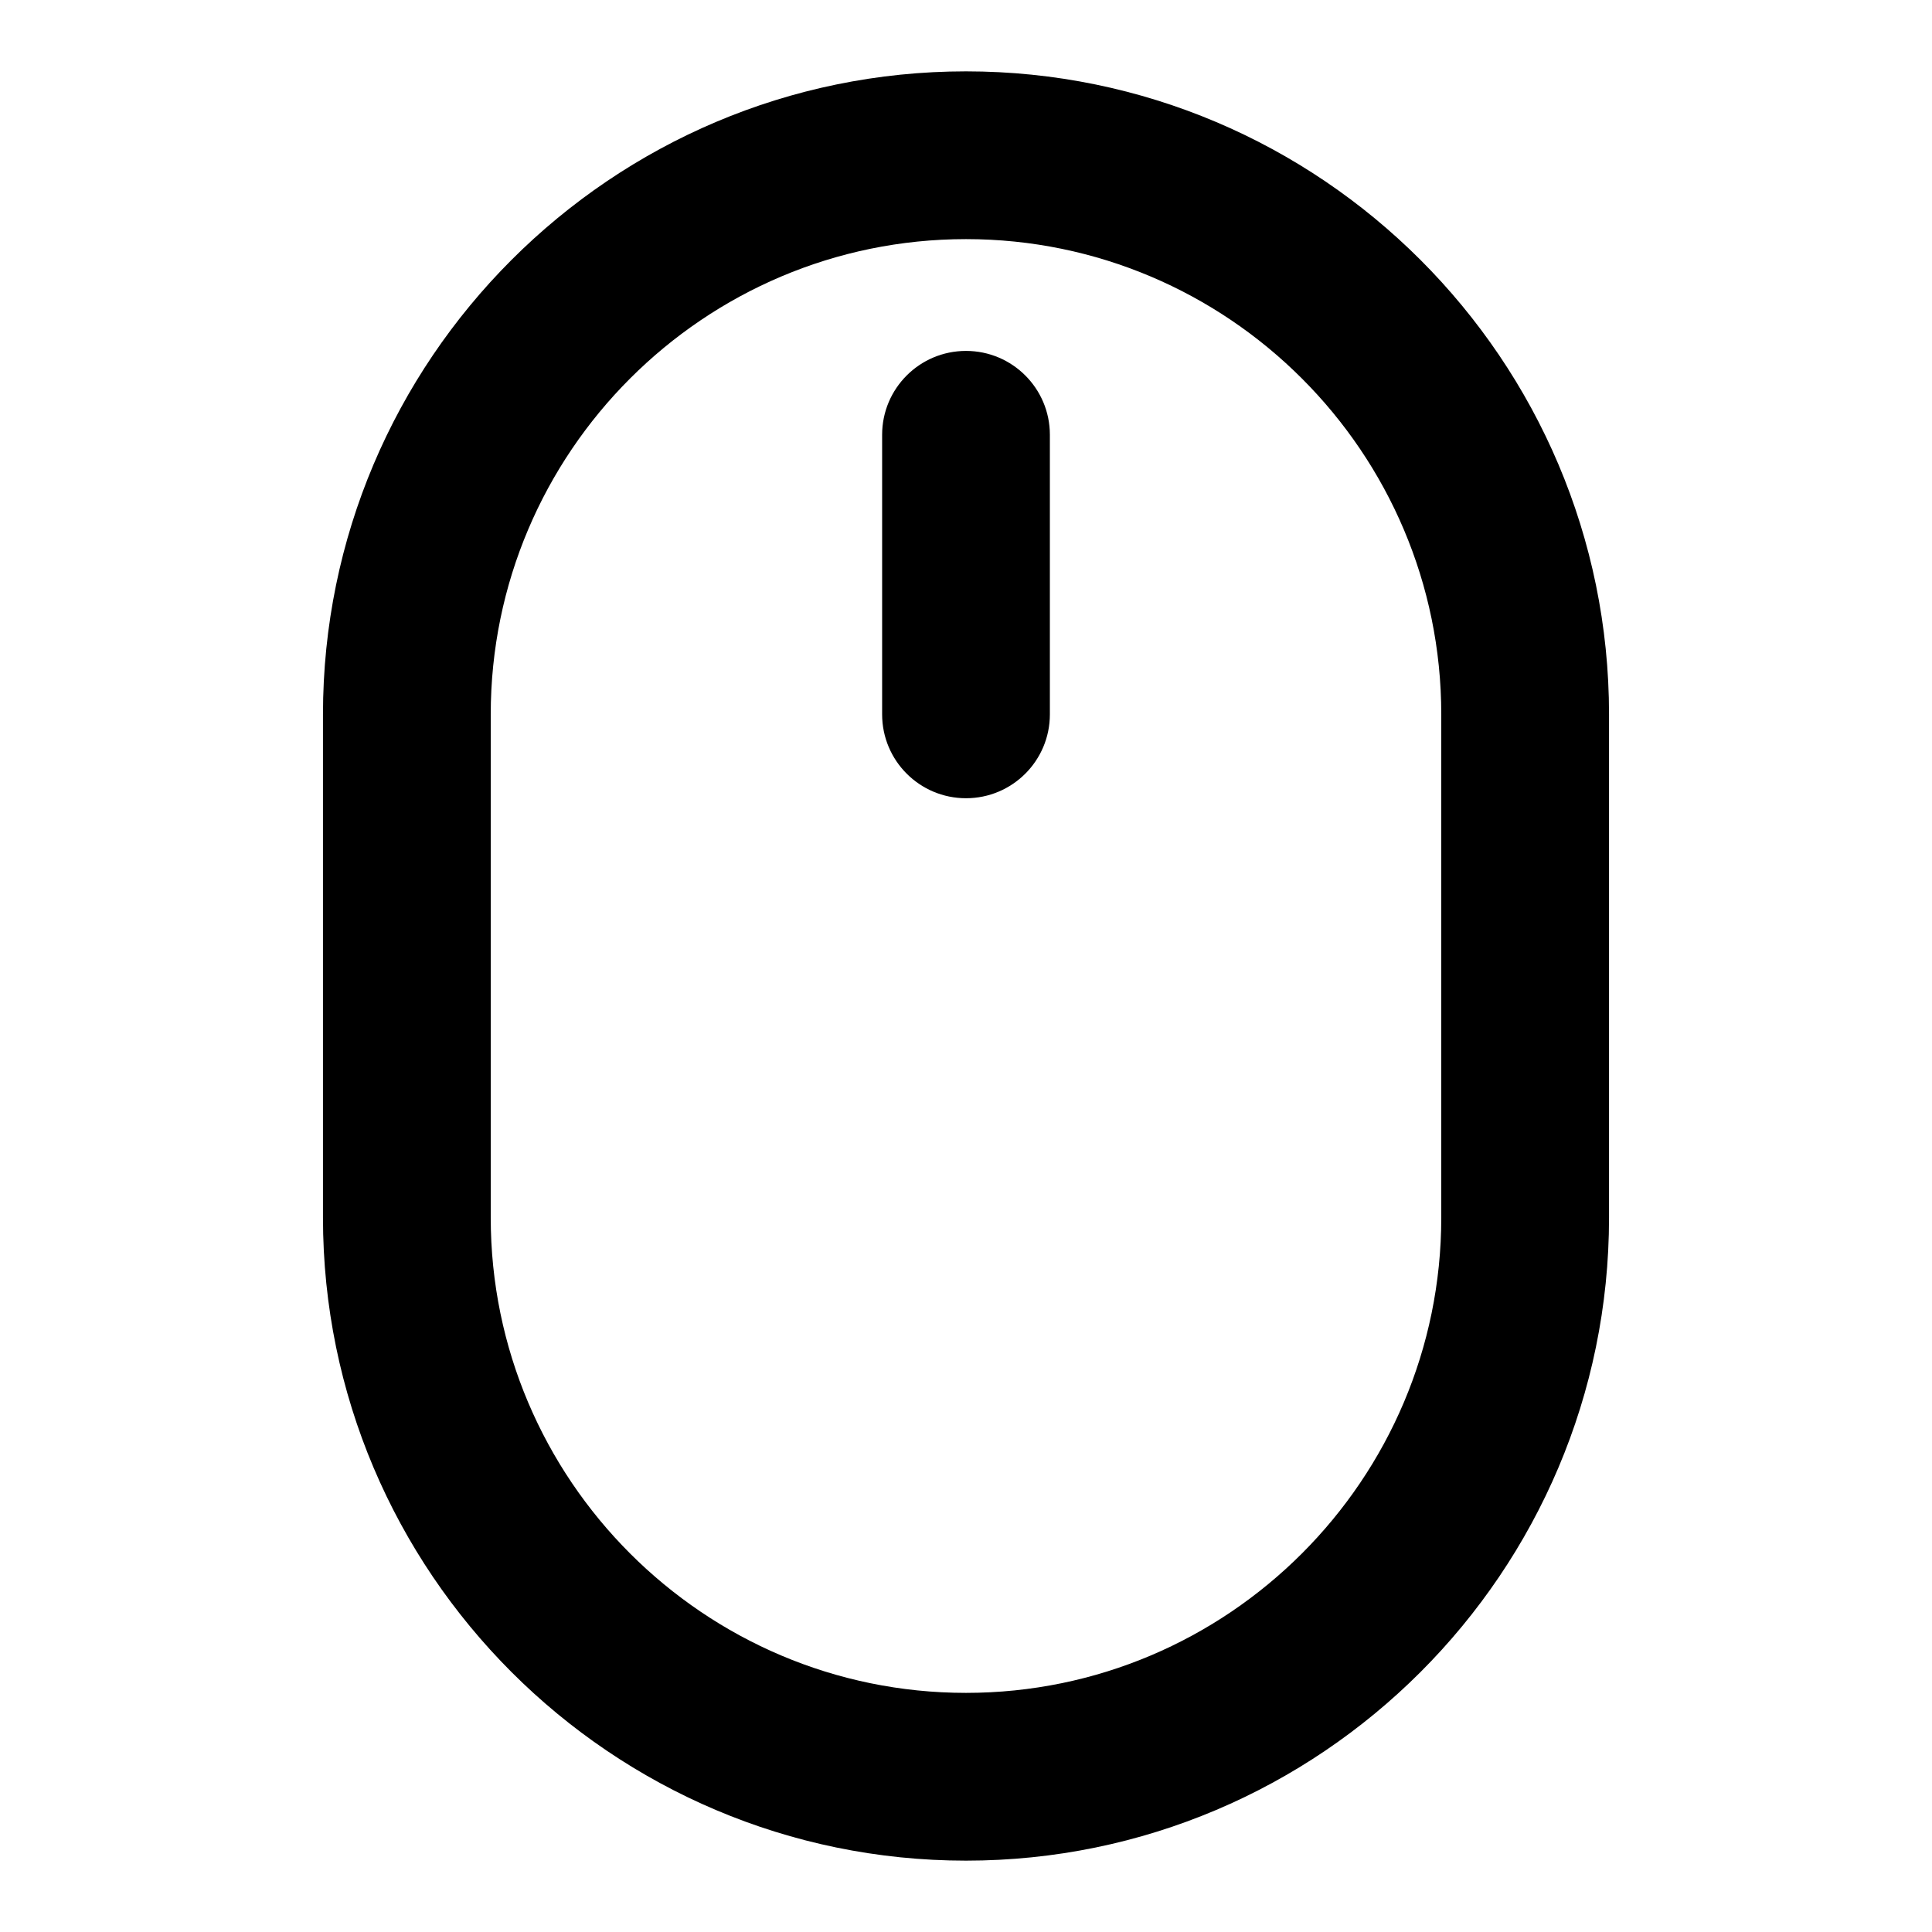
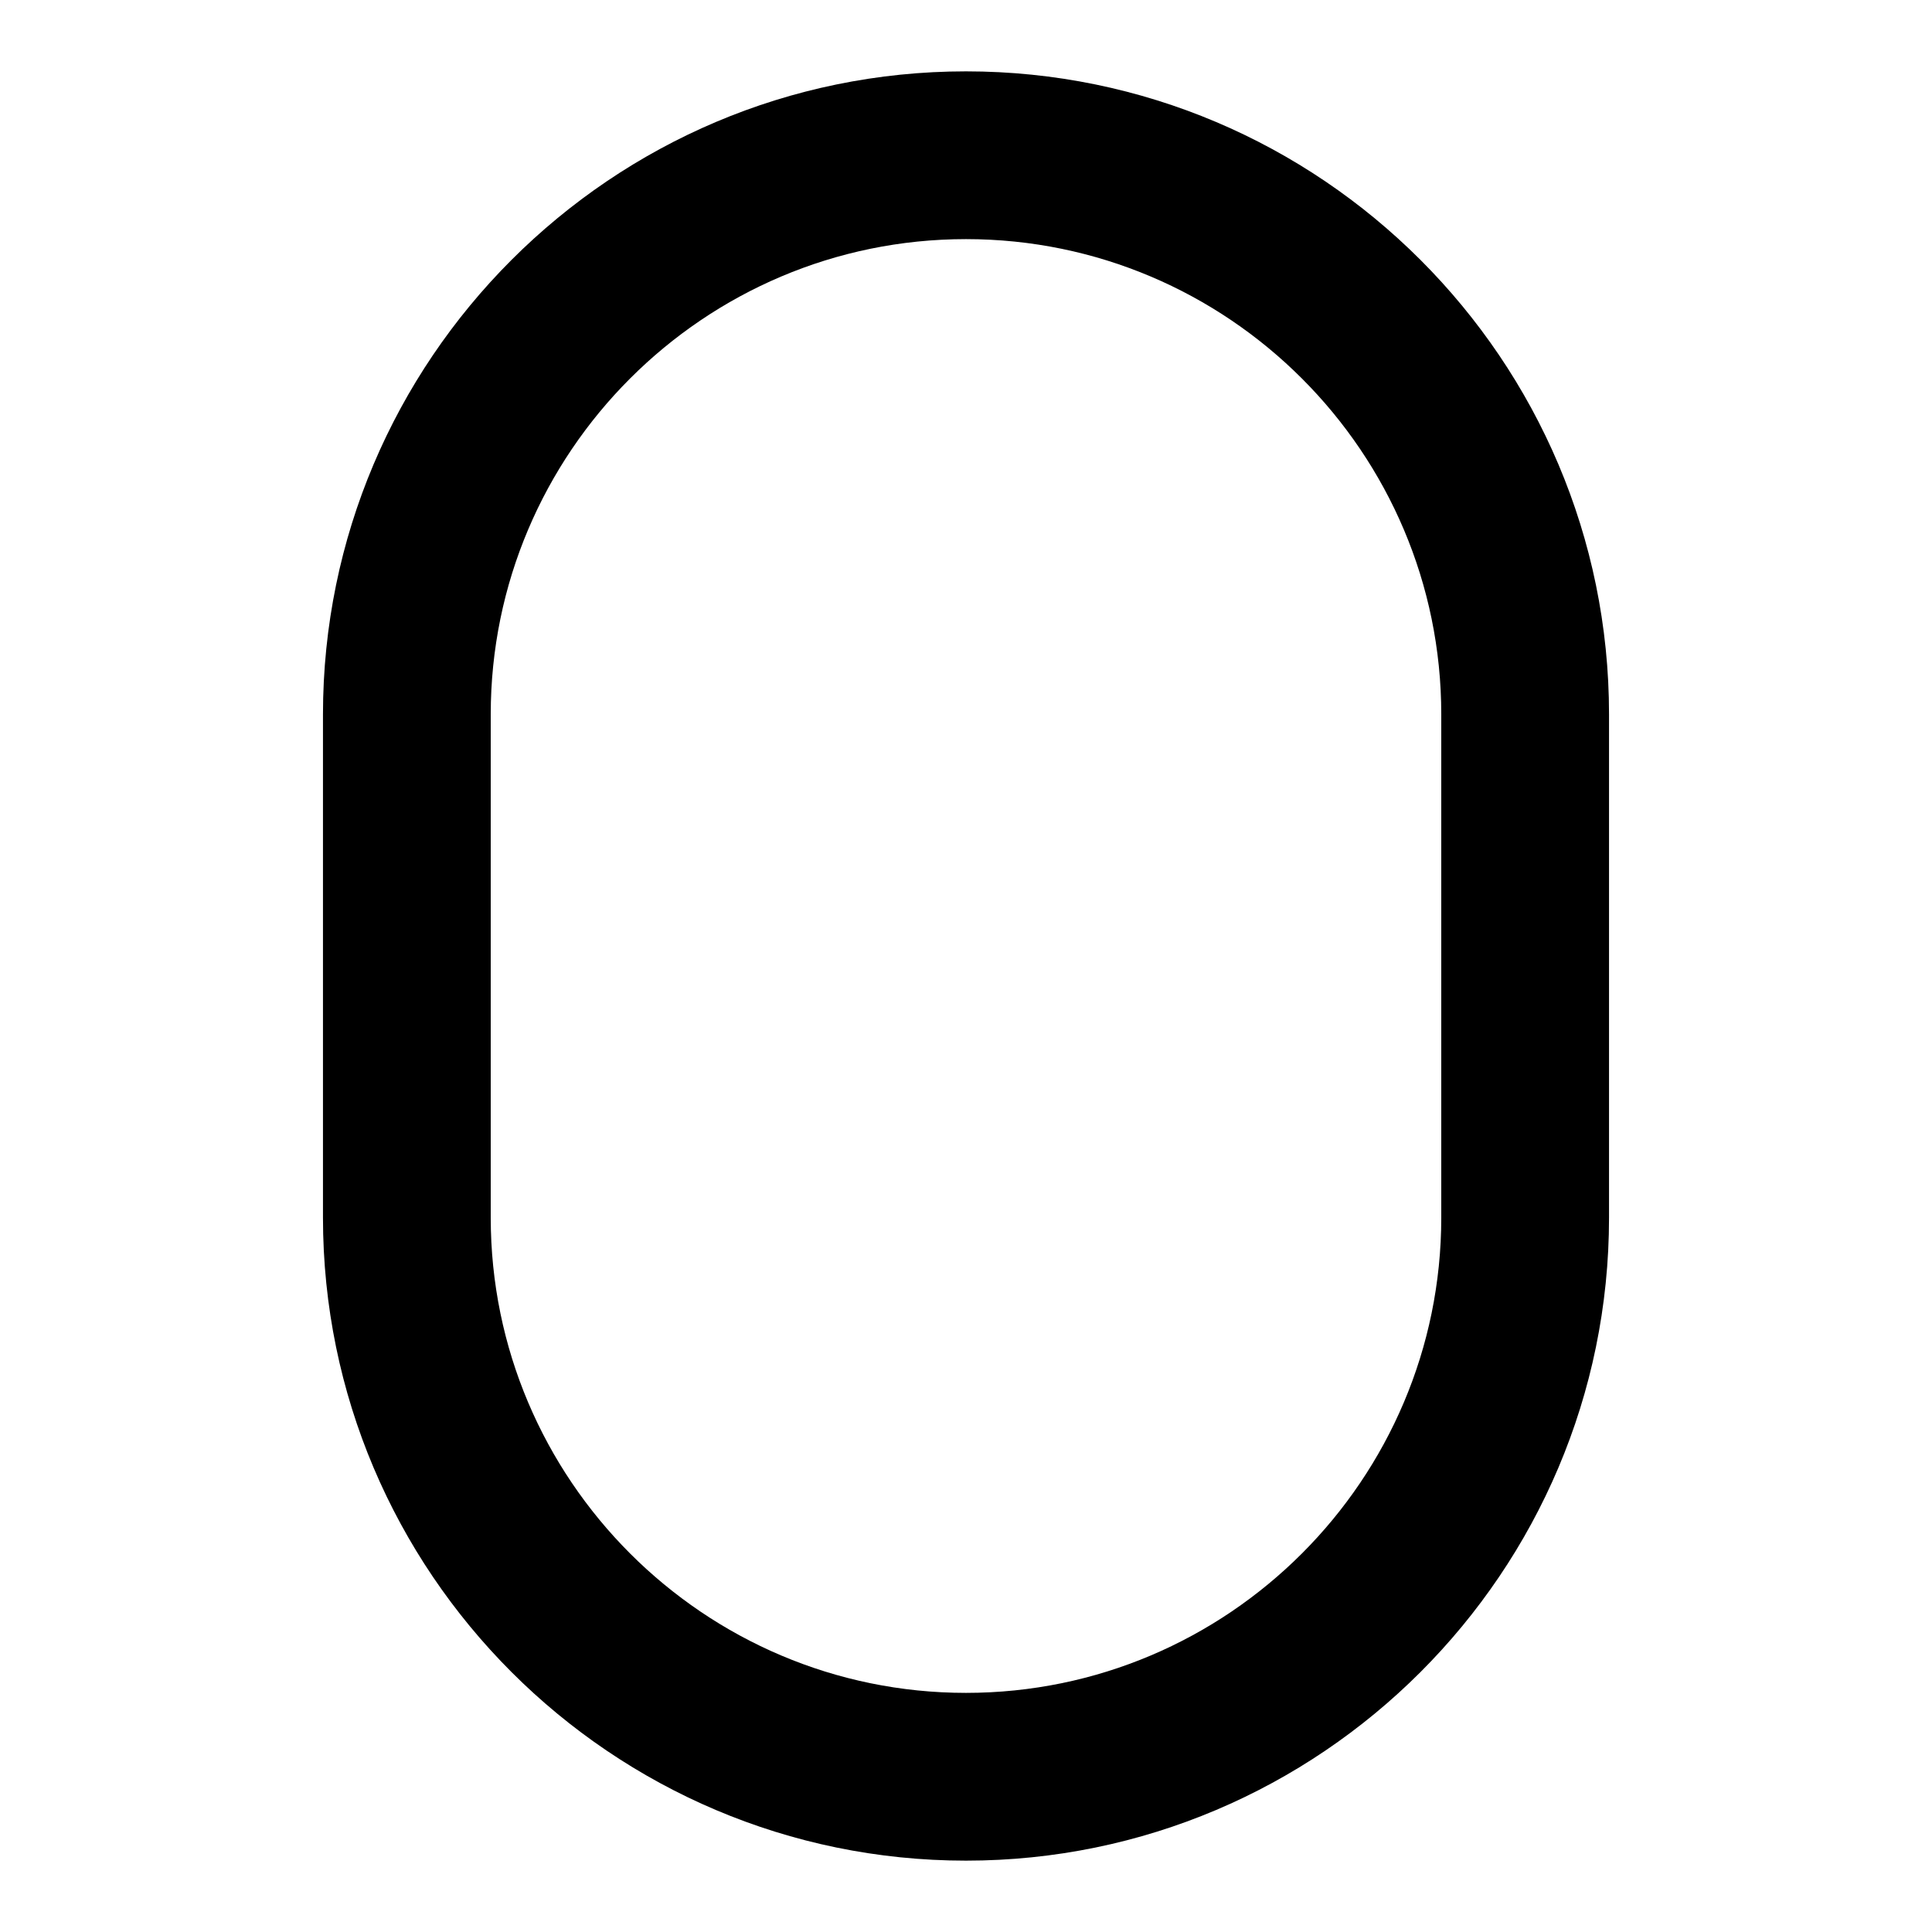
<svg xmlns="http://www.w3.org/2000/svg" fill="#000000" width="800px" height="800px" version="1.1" viewBox="144 144 512 512">
  <g>
    <path d="m400 637.09c93.961 0 170.41-76.445 170.41-170.41v-133.36c0-93.961-76.445-170.41-170.41-170.41s-170.41 76.445-170.41 170.41v133.36c0 93.961 76.445 170.41 170.41 170.41zm-125.95-303.77c0-69.449 56.5-125.95 125.95-125.95s125.95 56.516 125.95 125.95v133.36c0 69.438-56.5 125.95-125.95 125.95s-125.95-56.516-125.95-125.95z" />
-     <path d="m400 355.54c12.285 0 22.227-9.957 22.227-22.227v-74.09c0-12.27-9.945-22.227-22.227-22.227-12.285 0-22.227 9.957-22.227 22.227v74.09c0 12.27 9.941 22.227 22.227 22.227z" />
  </g>
</svg>